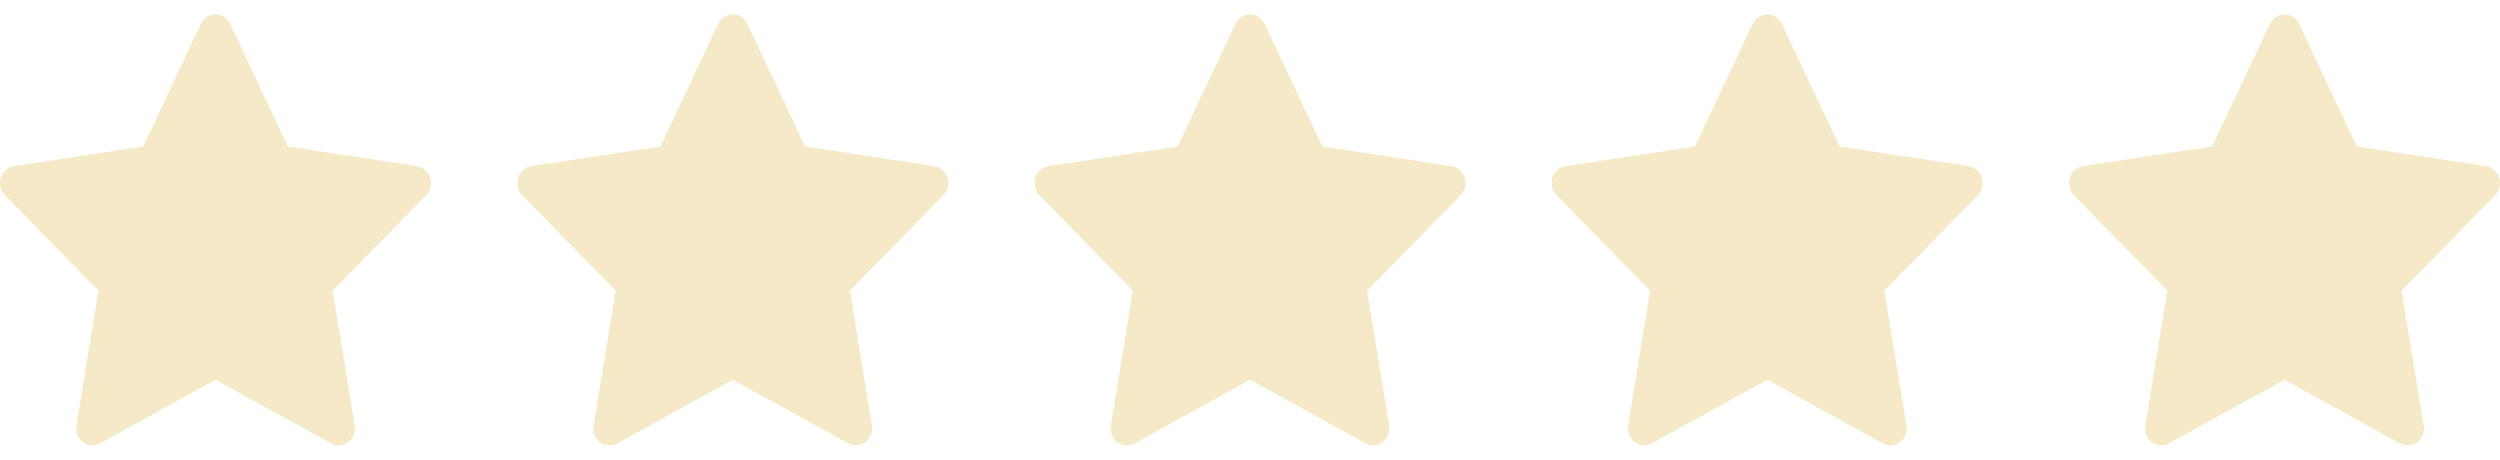
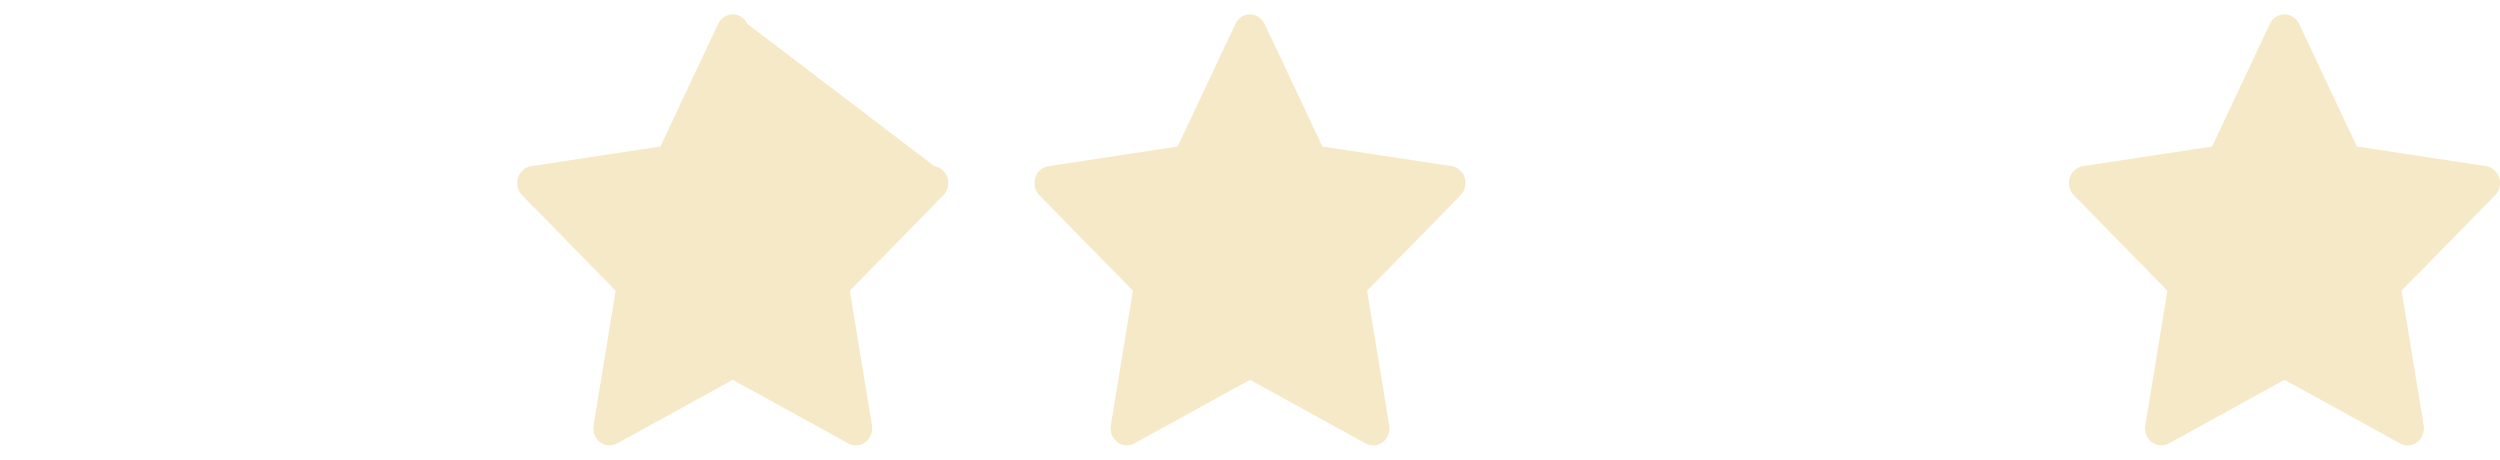
<svg xmlns="http://www.w3.org/2000/svg" width="87" height="16" viewBox="0 0 87 16" fill="none">
-   <path d="M14.515 5.782L10.018 5.098L8.008 0.83C7.953 0.713 7.863 0.619 7.752 0.561C7.472 0.417 7.132 0.537 6.992 0.83L4.982 5.098L0.485 5.782C0.361 5.8 0.248 5.862 0.161 5.954C0.056 6.067 -0.002 6.219 4.9848e-05 6.377C0.002 6.534 0.064 6.685 0.171 6.795L3.425 10.116L2.656 14.806C2.638 14.916 2.65 15.028 2.689 15.13C2.729 15.233 2.796 15.322 2.881 15.387C2.967 15.452 3.068 15.491 3.174 15.498C3.279 15.506 3.384 15.483 3.478 15.431L7.5 13.217L11.522 15.431C11.632 15.493 11.759 15.513 11.882 15.491C12.19 15.435 12.397 15.129 12.344 14.806L11.575 10.116L14.829 6.795C14.917 6.704 14.976 6.585 14.993 6.455C15.041 6.131 14.825 5.83 14.515 5.782Z" fill="#F5E9C7" />
-   <path d="M32.515 5.782L28.018 5.098L26.008 0.83C25.953 0.713 25.863 0.619 25.752 0.561C25.472 0.417 25.132 0.537 24.992 0.83L22.982 5.098L18.485 5.782C18.361 5.8 18.248 5.862 18.161 5.954C18.056 6.067 17.998 6.219 18 6.377C18.002 6.534 18.064 6.685 18.171 6.795L21.425 10.116L20.656 14.806C20.638 14.916 20.65 15.028 20.689 15.13C20.729 15.233 20.796 15.322 20.881 15.387C20.967 15.452 21.068 15.491 21.174 15.498C21.279 15.506 21.384 15.483 21.478 15.431L25.5 13.217L29.522 15.431C29.632 15.493 29.759 15.513 29.882 15.491C30.19 15.435 30.397 15.129 30.344 14.806L29.575 10.116L32.829 6.795C32.917 6.704 32.976 6.585 32.993 6.455C33.041 6.131 32.825 5.83 32.515 5.782Z" fill="#F5E9C7" />
+   <path d="M32.515 5.782L26.008 0.83C25.953 0.713 25.863 0.619 25.752 0.561C25.472 0.417 25.132 0.537 24.992 0.83L22.982 5.098L18.485 5.782C18.361 5.8 18.248 5.862 18.161 5.954C18.056 6.067 17.998 6.219 18 6.377C18.002 6.534 18.064 6.685 18.171 6.795L21.425 10.116L20.656 14.806C20.638 14.916 20.65 15.028 20.689 15.13C20.729 15.233 20.796 15.322 20.881 15.387C20.967 15.452 21.068 15.491 21.174 15.498C21.279 15.506 21.384 15.483 21.478 15.431L25.5 13.217L29.522 15.431C29.632 15.493 29.759 15.513 29.882 15.491C30.19 15.435 30.397 15.129 30.344 14.806L29.575 10.116L32.829 6.795C32.917 6.704 32.976 6.585 32.993 6.455C33.041 6.131 32.825 5.83 32.515 5.782Z" fill="#F5E9C7" />
  <path d="M50.515 5.782L46.019 5.098L44.008 0.83C43.953 0.713 43.863 0.619 43.752 0.561C43.472 0.417 43.132 0.537 42.992 0.83L40.982 5.098L36.485 5.782C36.361 5.8 36.248 5.862 36.161 5.954C36.056 6.067 35.998 6.219 36 6.377C36.002 6.534 36.064 6.685 36.171 6.795L39.425 10.116L38.656 14.806C38.638 14.916 38.65 15.028 38.69 15.13C38.729 15.233 38.796 15.322 38.881 15.387C38.967 15.452 39.068 15.491 39.173 15.498C39.279 15.506 39.385 15.483 39.478 15.431L43.5 13.217L47.522 15.431C47.632 15.493 47.759 15.513 47.882 15.491C48.19 15.435 48.397 15.129 48.344 14.806L47.575 10.116L50.829 6.795C50.917 6.704 50.976 6.585 50.993 6.455C51.041 6.131 50.825 5.83 50.515 5.782Z" fill="#F5E9C7" />
-   <path d="M68.515 5.782L64.019 5.098L62.008 0.83C61.953 0.713 61.863 0.619 61.752 0.561C61.472 0.417 61.132 0.537 60.992 0.83L58.982 5.098L54.485 5.782C54.361 5.8 54.248 5.862 54.161 5.954C54.056 6.067 53.998 6.219 54 6.377C54.002 6.534 54.064 6.685 54.171 6.795L57.425 10.116L56.656 14.806C56.638 14.916 56.65 15.028 56.69 15.13C56.729 15.233 56.796 15.322 56.881 15.387C56.967 15.452 57.068 15.491 57.173 15.498C57.279 15.506 57.385 15.483 57.478 15.431L61.5 13.217L65.522 15.431C65.632 15.493 65.759 15.513 65.882 15.491C66.19 15.435 66.397 15.129 66.344 14.806L65.575 10.116L68.829 6.795C68.917 6.704 68.976 6.585 68.993 6.455C69.041 6.131 68.825 5.83 68.515 5.782Z" fill="#F5E9C7" />
  <path d="M86.515 5.782L82.019 5.098L80.008 0.83C79.953 0.713 79.863 0.619 79.751 0.561C79.472 0.417 79.132 0.537 78.992 0.83L76.982 5.098L72.485 5.782C72.361 5.8 72.248 5.862 72.161 5.954C72.056 6.067 71.998 6.219 72 6.377C72.002 6.534 72.064 6.685 72.171 6.795L75.425 10.116L74.656 14.806C74.638 14.916 74.65 15.028 74.689 15.13C74.729 15.233 74.796 15.322 74.881 15.387C74.967 15.452 75.068 15.491 75.174 15.498C75.279 15.506 75.385 15.483 75.478 15.431L79.5 13.217L83.522 15.431C83.632 15.493 83.759 15.513 83.882 15.491C84.19 15.435 84.397 15.129 84.344 14.806L83.575 10.116L86.829 6.795C86.917 6.704 86.976 6.585 86.993 6.455C87.041 6.131 86.825 5.83 86.515 5.782Z" fill="#F5E9C7" />
</svg>